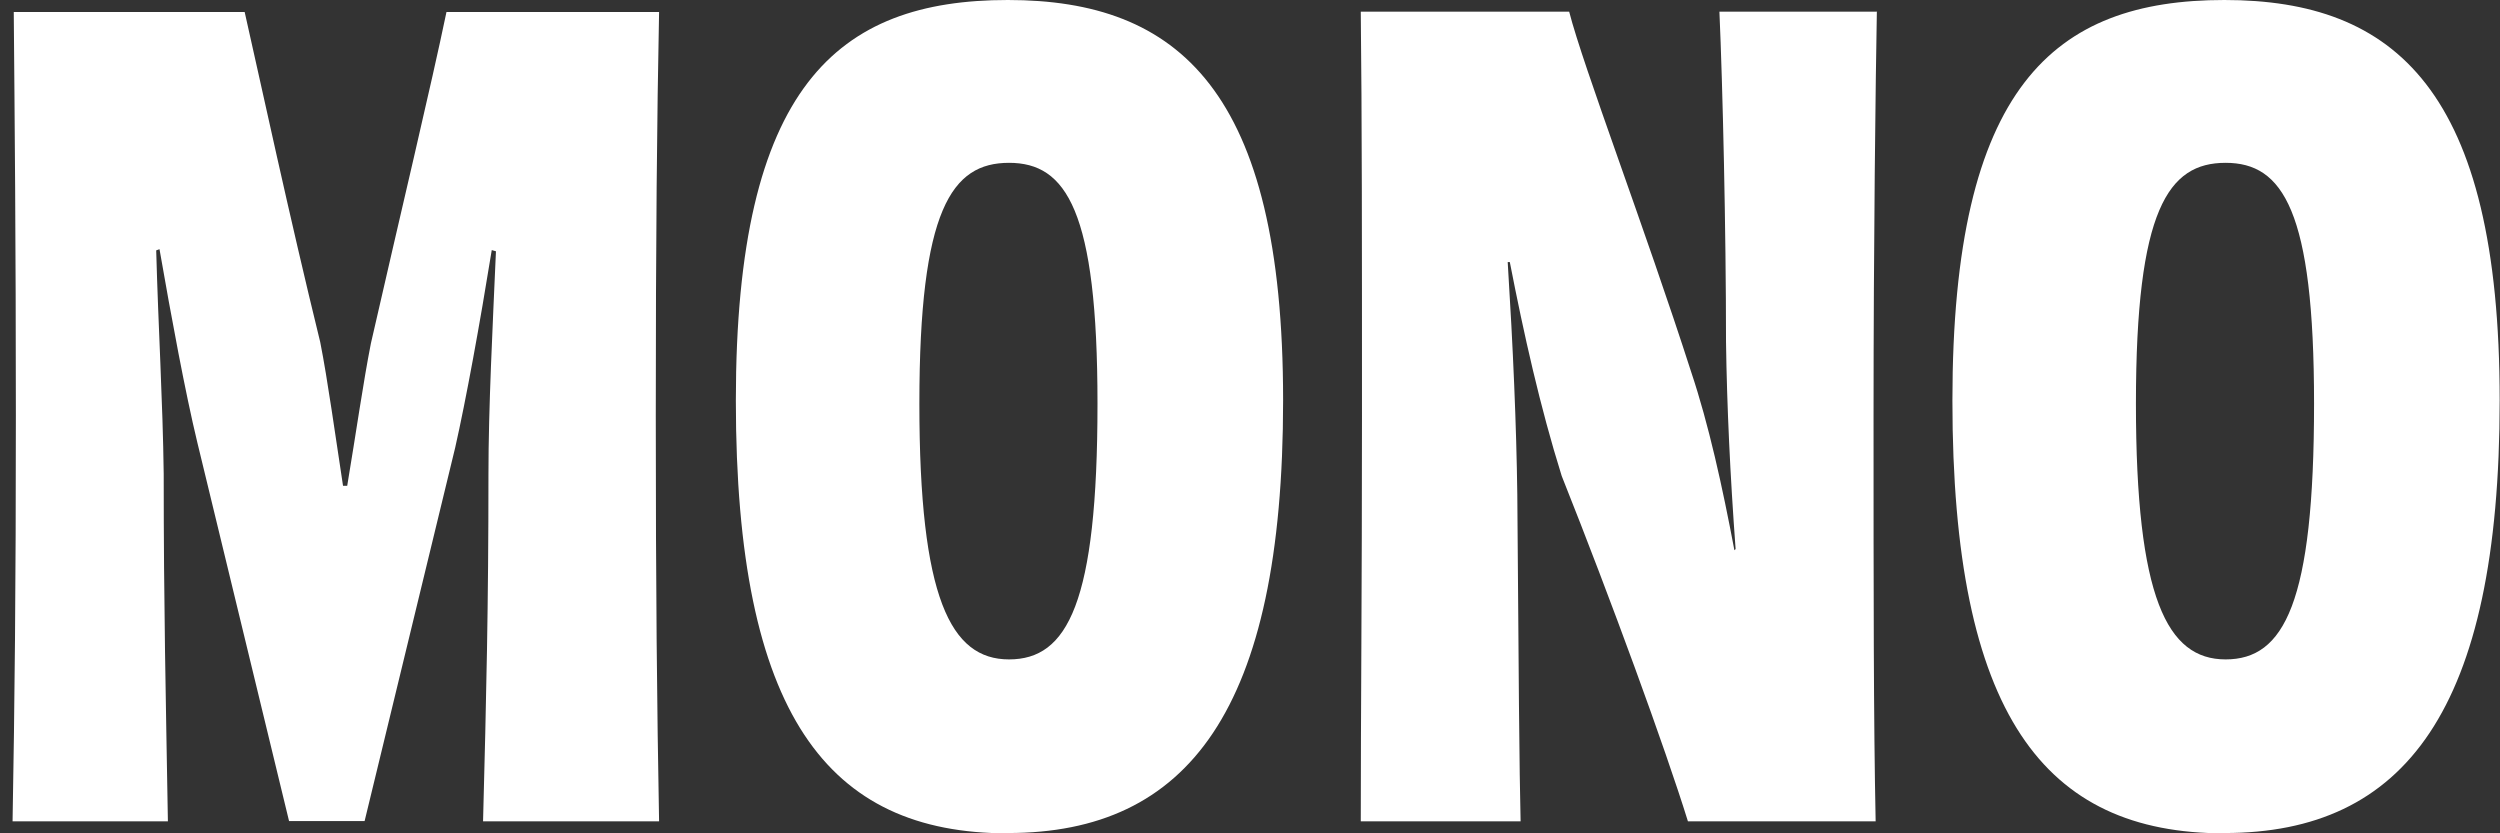
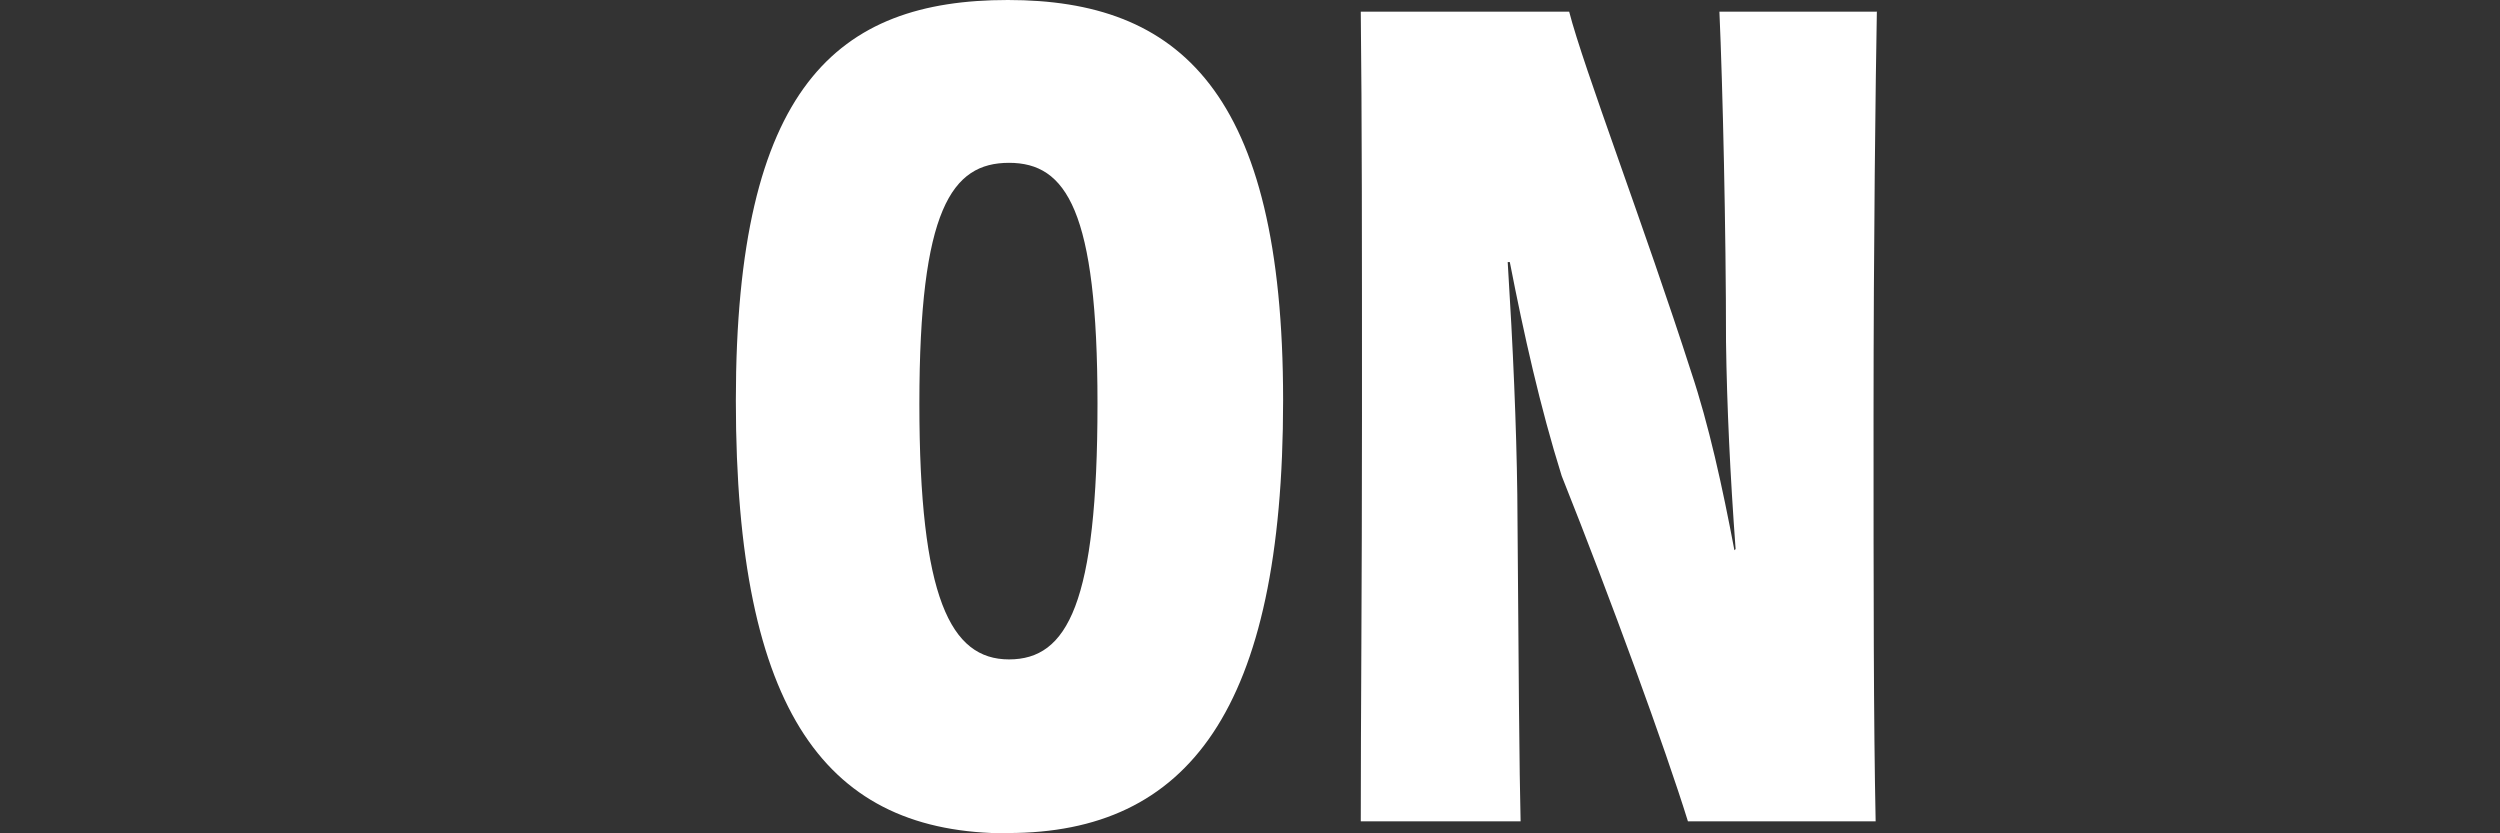
<svg xmlns="http://www.w3.org/2000/svg" width="291" height="97" viewBox="0 0 291 97" fill="none">
  <rect x="0" y="0" width="291" height="97" fill="#333333" stroke="none" />
-   <path d="M76.717 1.396C76.473 13.717 76.333 27.784 76.333 48.377C76.333 68.971 76.473 82.06 76.717 95.603H56.228C56.612 80.909 56.856 70.612 56.856 55.149C56.856 47.47 57.345 38.046 57.729 29.25L57.24 29.11C55.844 37.766 54.239 46.562 52.982 52.112L42.441 95.569H33.645L22.964 51.484C21.568 45.69 19.962 37.033 18.566 29.005L18.182 29.145C18.426 38.185 18.95 46.737 19.055 55.149C19.055 70.716 19.299 81.048 19.543 95.603H1.463C1.707 82.025 1.847 68.343 1.847 48.377C1.847 28.412 1.707 13.682 1.602 1.396H28.479C30.364 9.703 33.645 25.026 37.275 39.826C38.147 44.224 39.02 50.646 39.928 56.545H40.416C41.428 50.507 42.301 44.363 43.174 39.965C46.559 25.131 50.224 9.808 51.97 1.396H76.717Z" fill="white" />
  <path d="M117.312 97C96.334 97 85.653 83.178 85.653 46.633C85.653 10.087 97.451 0 117.312 0C137.172 0 149.354 10.541 149.354 46.598C149.354 82.654 138.289 96.965 117.312 96.965V97ZM127.748 46.982C127.748 24.503 124.118 18.953 117.451 18.953C110.784 18.953 107.015 24.363 107.015 46.982C107.015 69.6 110.645 76.755 117.451 76.755C124.258 76.755 127.748 70.228 127.748 46.982Z" fill="white" />
  <path d="M218.465 1.397C218.325 8.936 218.081 28.413 218.081 48.378C218.081 69.356 218.081 83.562 218.325 95.604H196.475C193.822 87.053 187.539 69.845 181.78 55.394C179.267 47.366 177.382 38.919 175.742 30.507H175.497C176.125 40.56 176.509 49.495 176.614 57.523C176.754 77.14 176.858 90.334 176.998 95.604H158.394C158.394 83.178 158.534 68.588 158.534 48.483C158.534 28.378 158.534 13.543 158.394 1.362H182.653C184.293 7.784 191.449 26.493 196.859 43.317C198.883 49.356 200.489 56.651 201.885 64.05L202.025 63.911C201.396 55.359 201.012 47.331 200.908 39.792C200.908 26.737 200.524 10.018 200.14 1.362H218.5L218.465 1.397Z" fill="white" />
-   <path d="M258.919 97C237.942 97 227.261 83.178 227.261 46.633C227.261 10.087 239.059 0 258.919 0C278.78 0 290.962 10.541 290.962 46.598C290.962 82.654 279.897 96.965 258.919 96.965V97ZM269.356 46.982C269.356 24.503 265.726 18.953 259.059 18.953C252.392 18.953 248.622 24.363 248.622 46.982C248.622 69.6 252.253 76.755 259.059 76.755C265.865 76.755 269.356 70.228 269.356 46.982Z" fill="white" />
</svg>